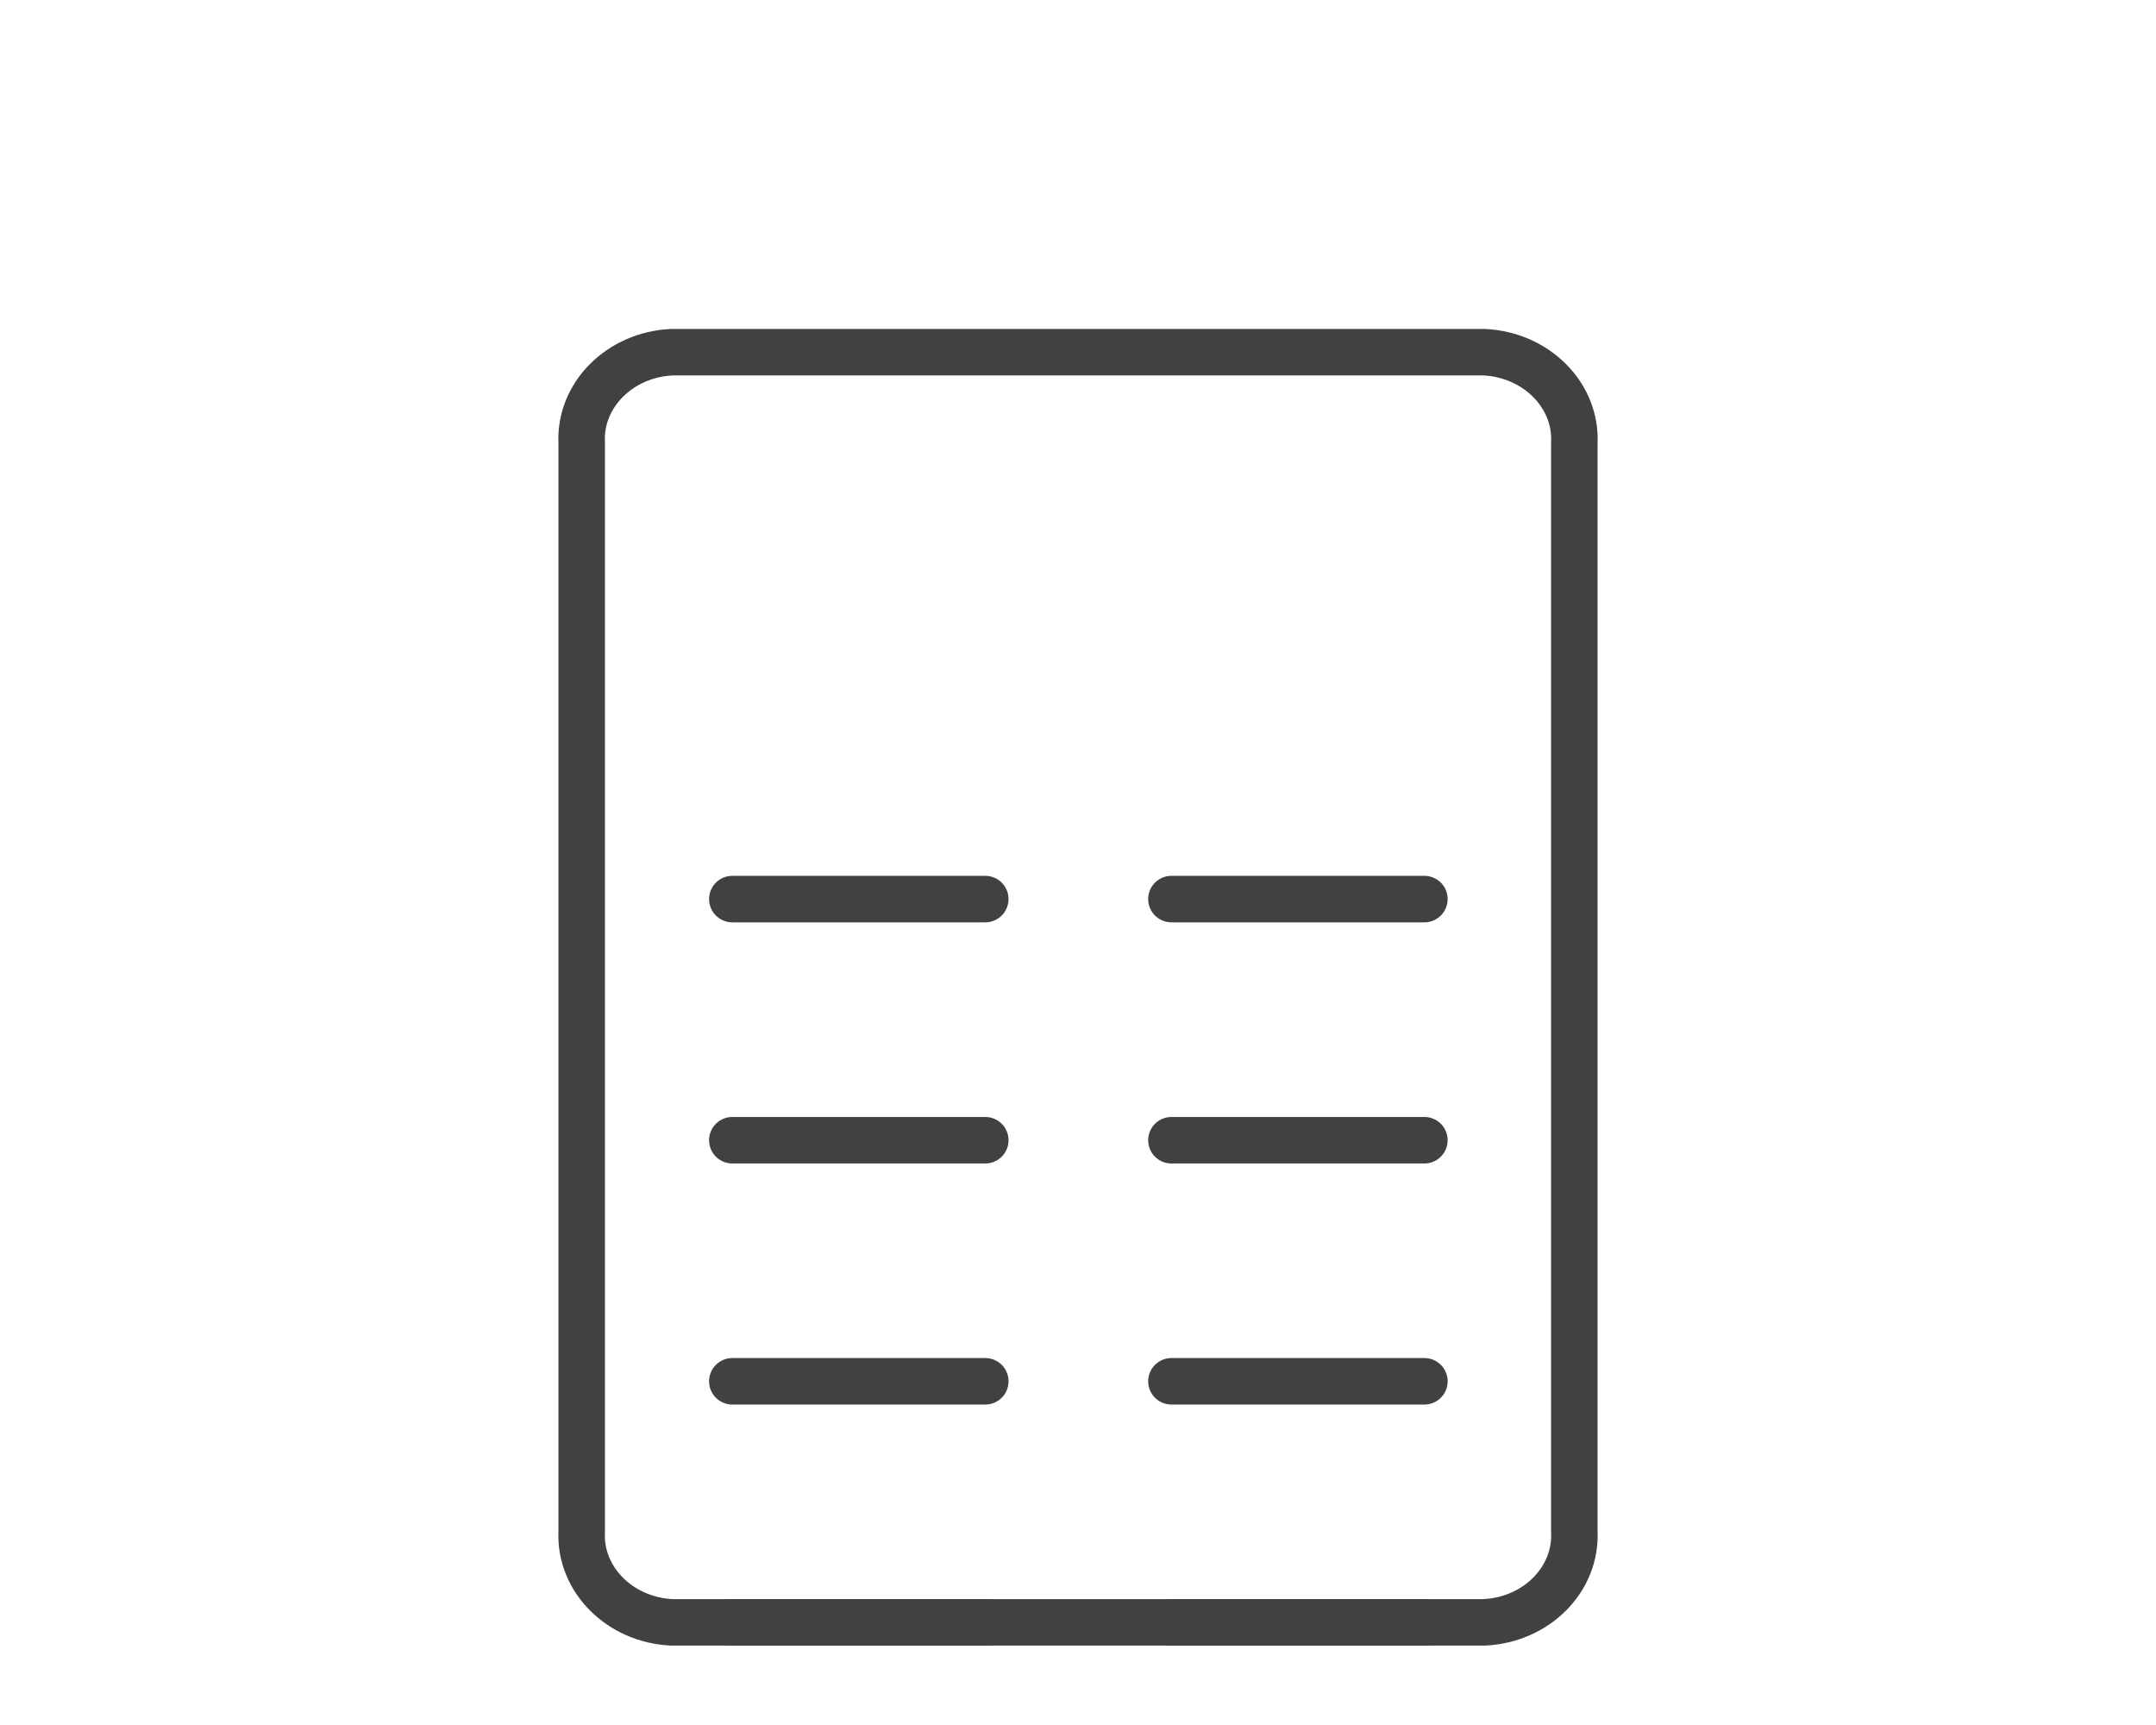
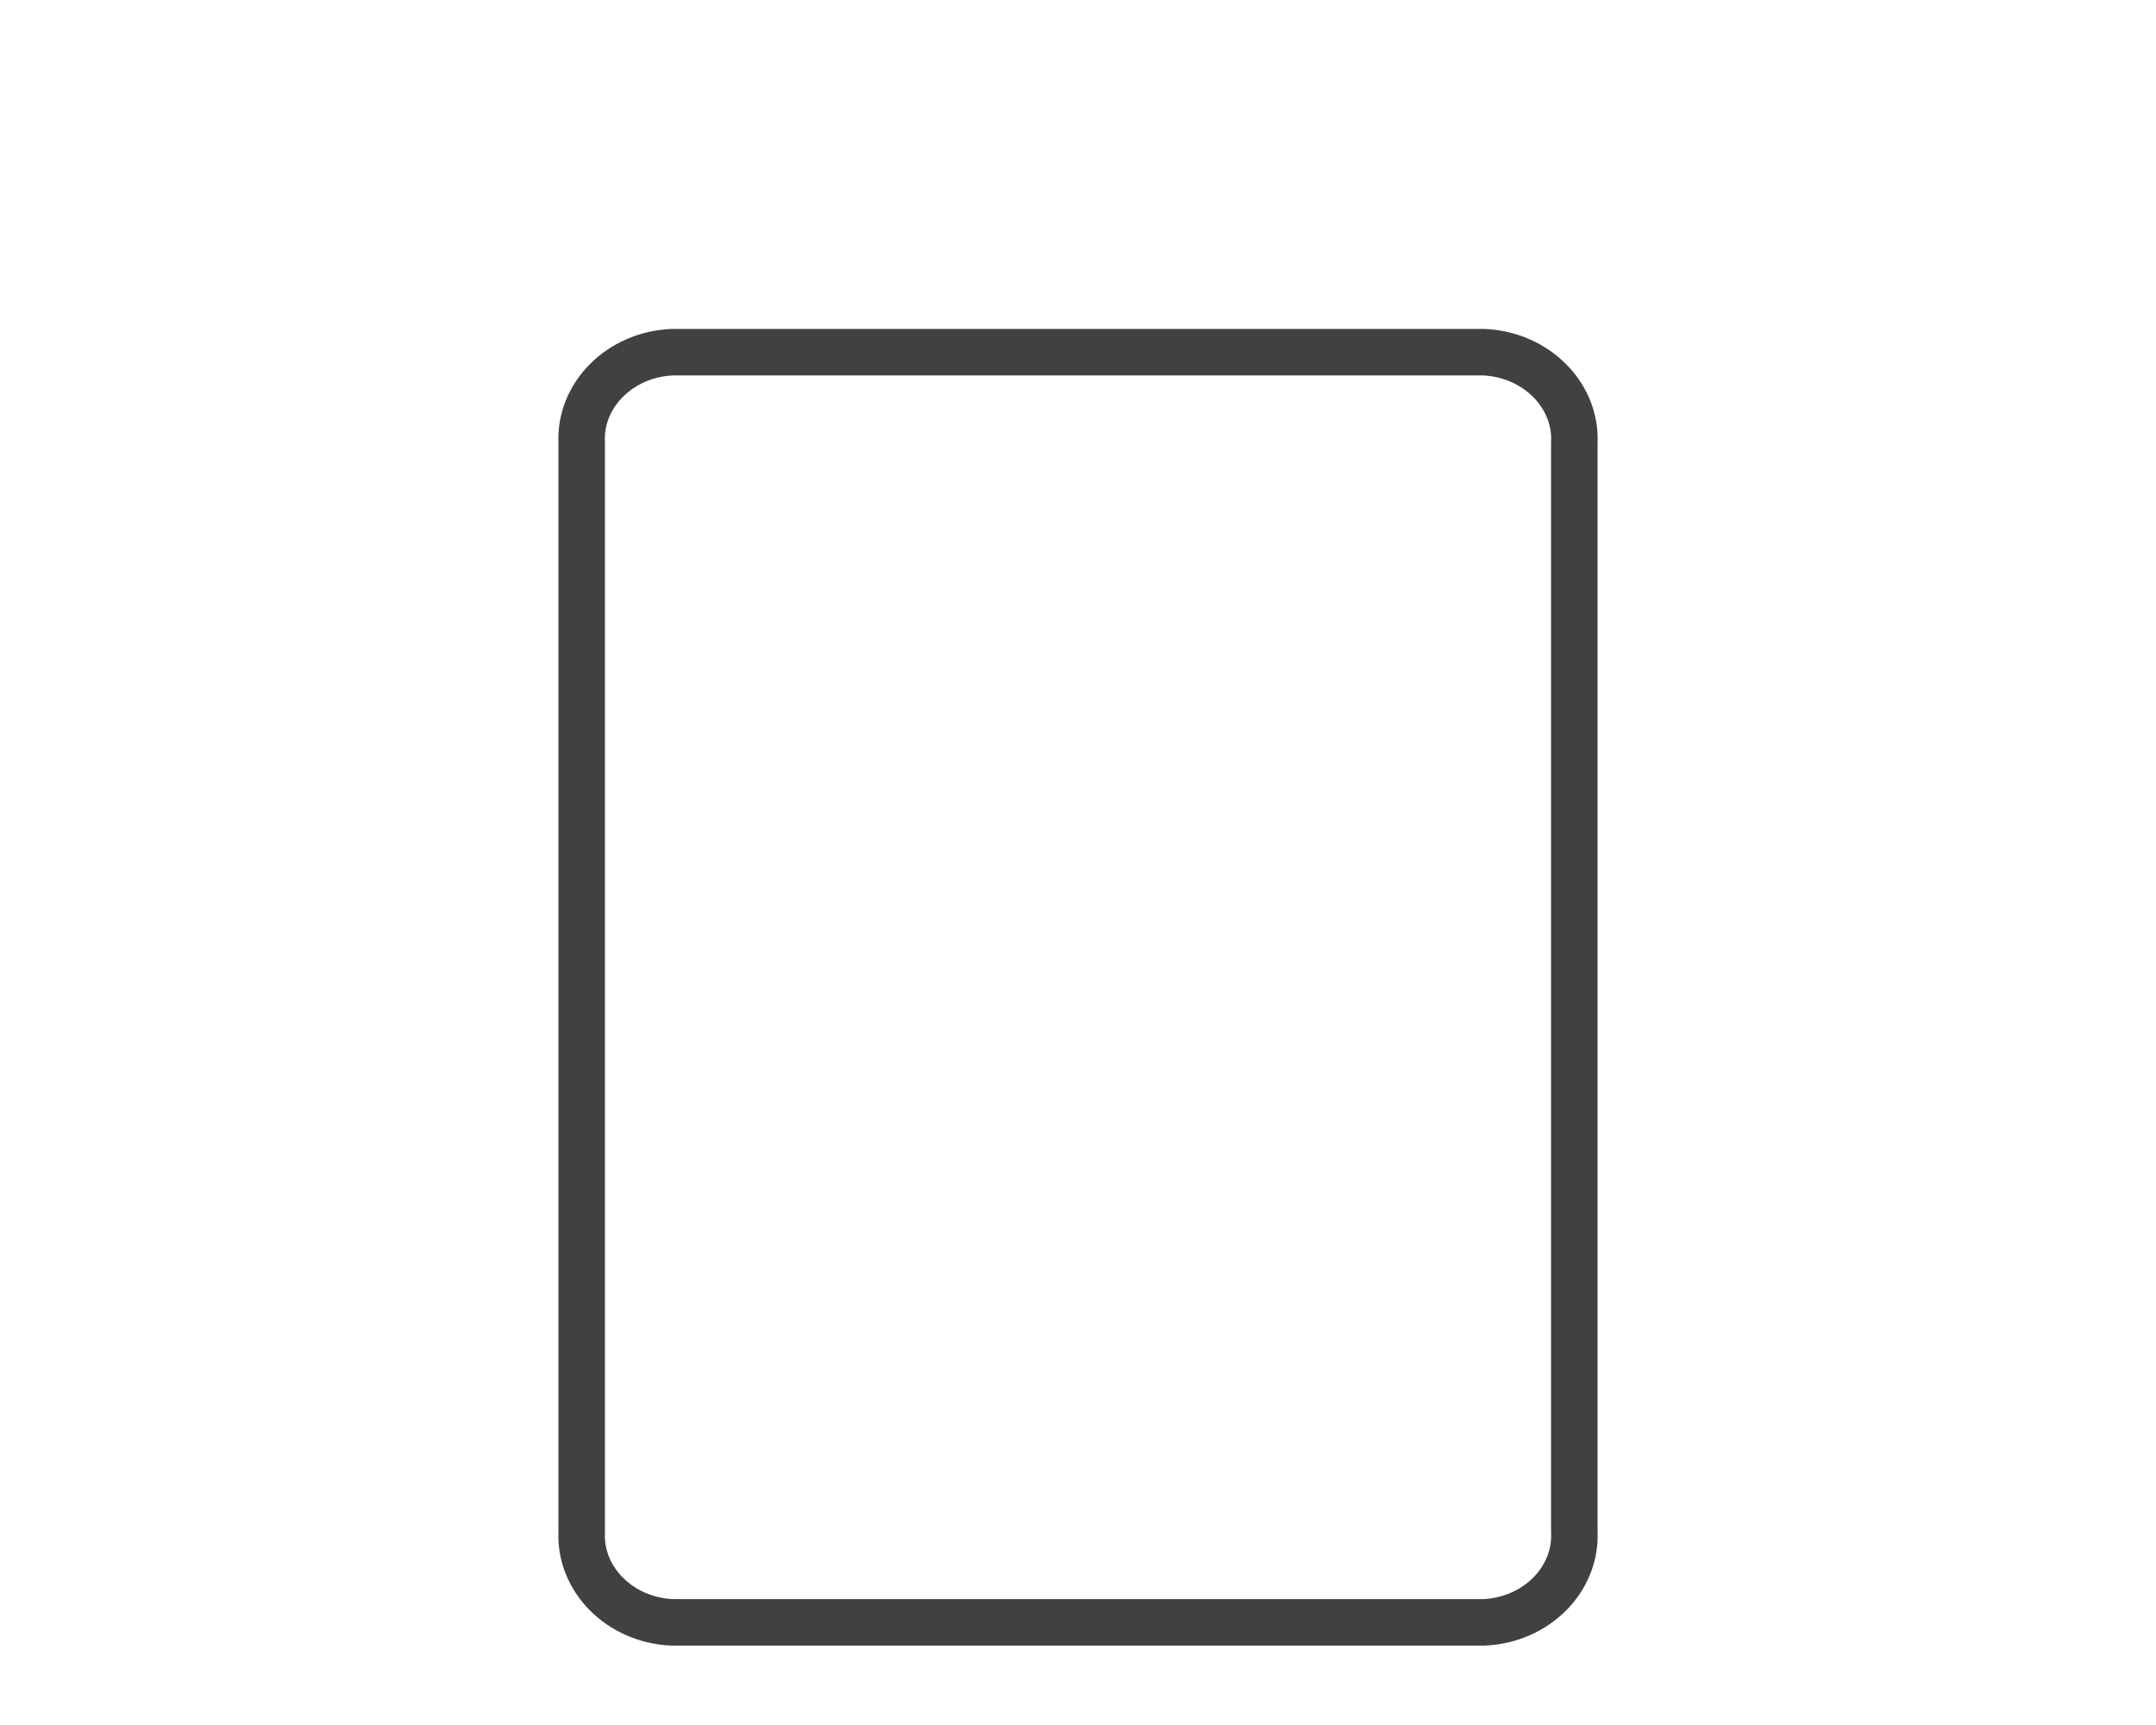
<svg xmlns="http://www.w3.org/2000/svg" id="Layer_1" data-name="Layer 1" viewBox="0 0 300 240">
  <defs>
    <style>.cls-1{fill:none;stroke:#414042;stroke-linecap:round;stroke-linejoin:round;stroke-width:6.47px;}</style>
  </defs>
  <title>iconArtboard 4</title>
  <path class="cls-1" d="M219.06,175.22v37.87c.33,6.66-5.29,12.3-12.56,12.63H93.5c-7.27-.33-12.89-6-12.56-12.63V61.61C80.61,55,86.22,49.33,93.5,49h113c7.27.34,12.89,6,12.56,12.62Z" />
-   <path class="cls-1" d="M163,225.72h35.2M163,192.18h35.2M163,158.64h35.2M163,125.09h35.2m-96.3,100.63h35.2m-35.2-33.54h35.2m-35.2-33.54h35.2m-35.2-33.55h35.2" />
</svg>